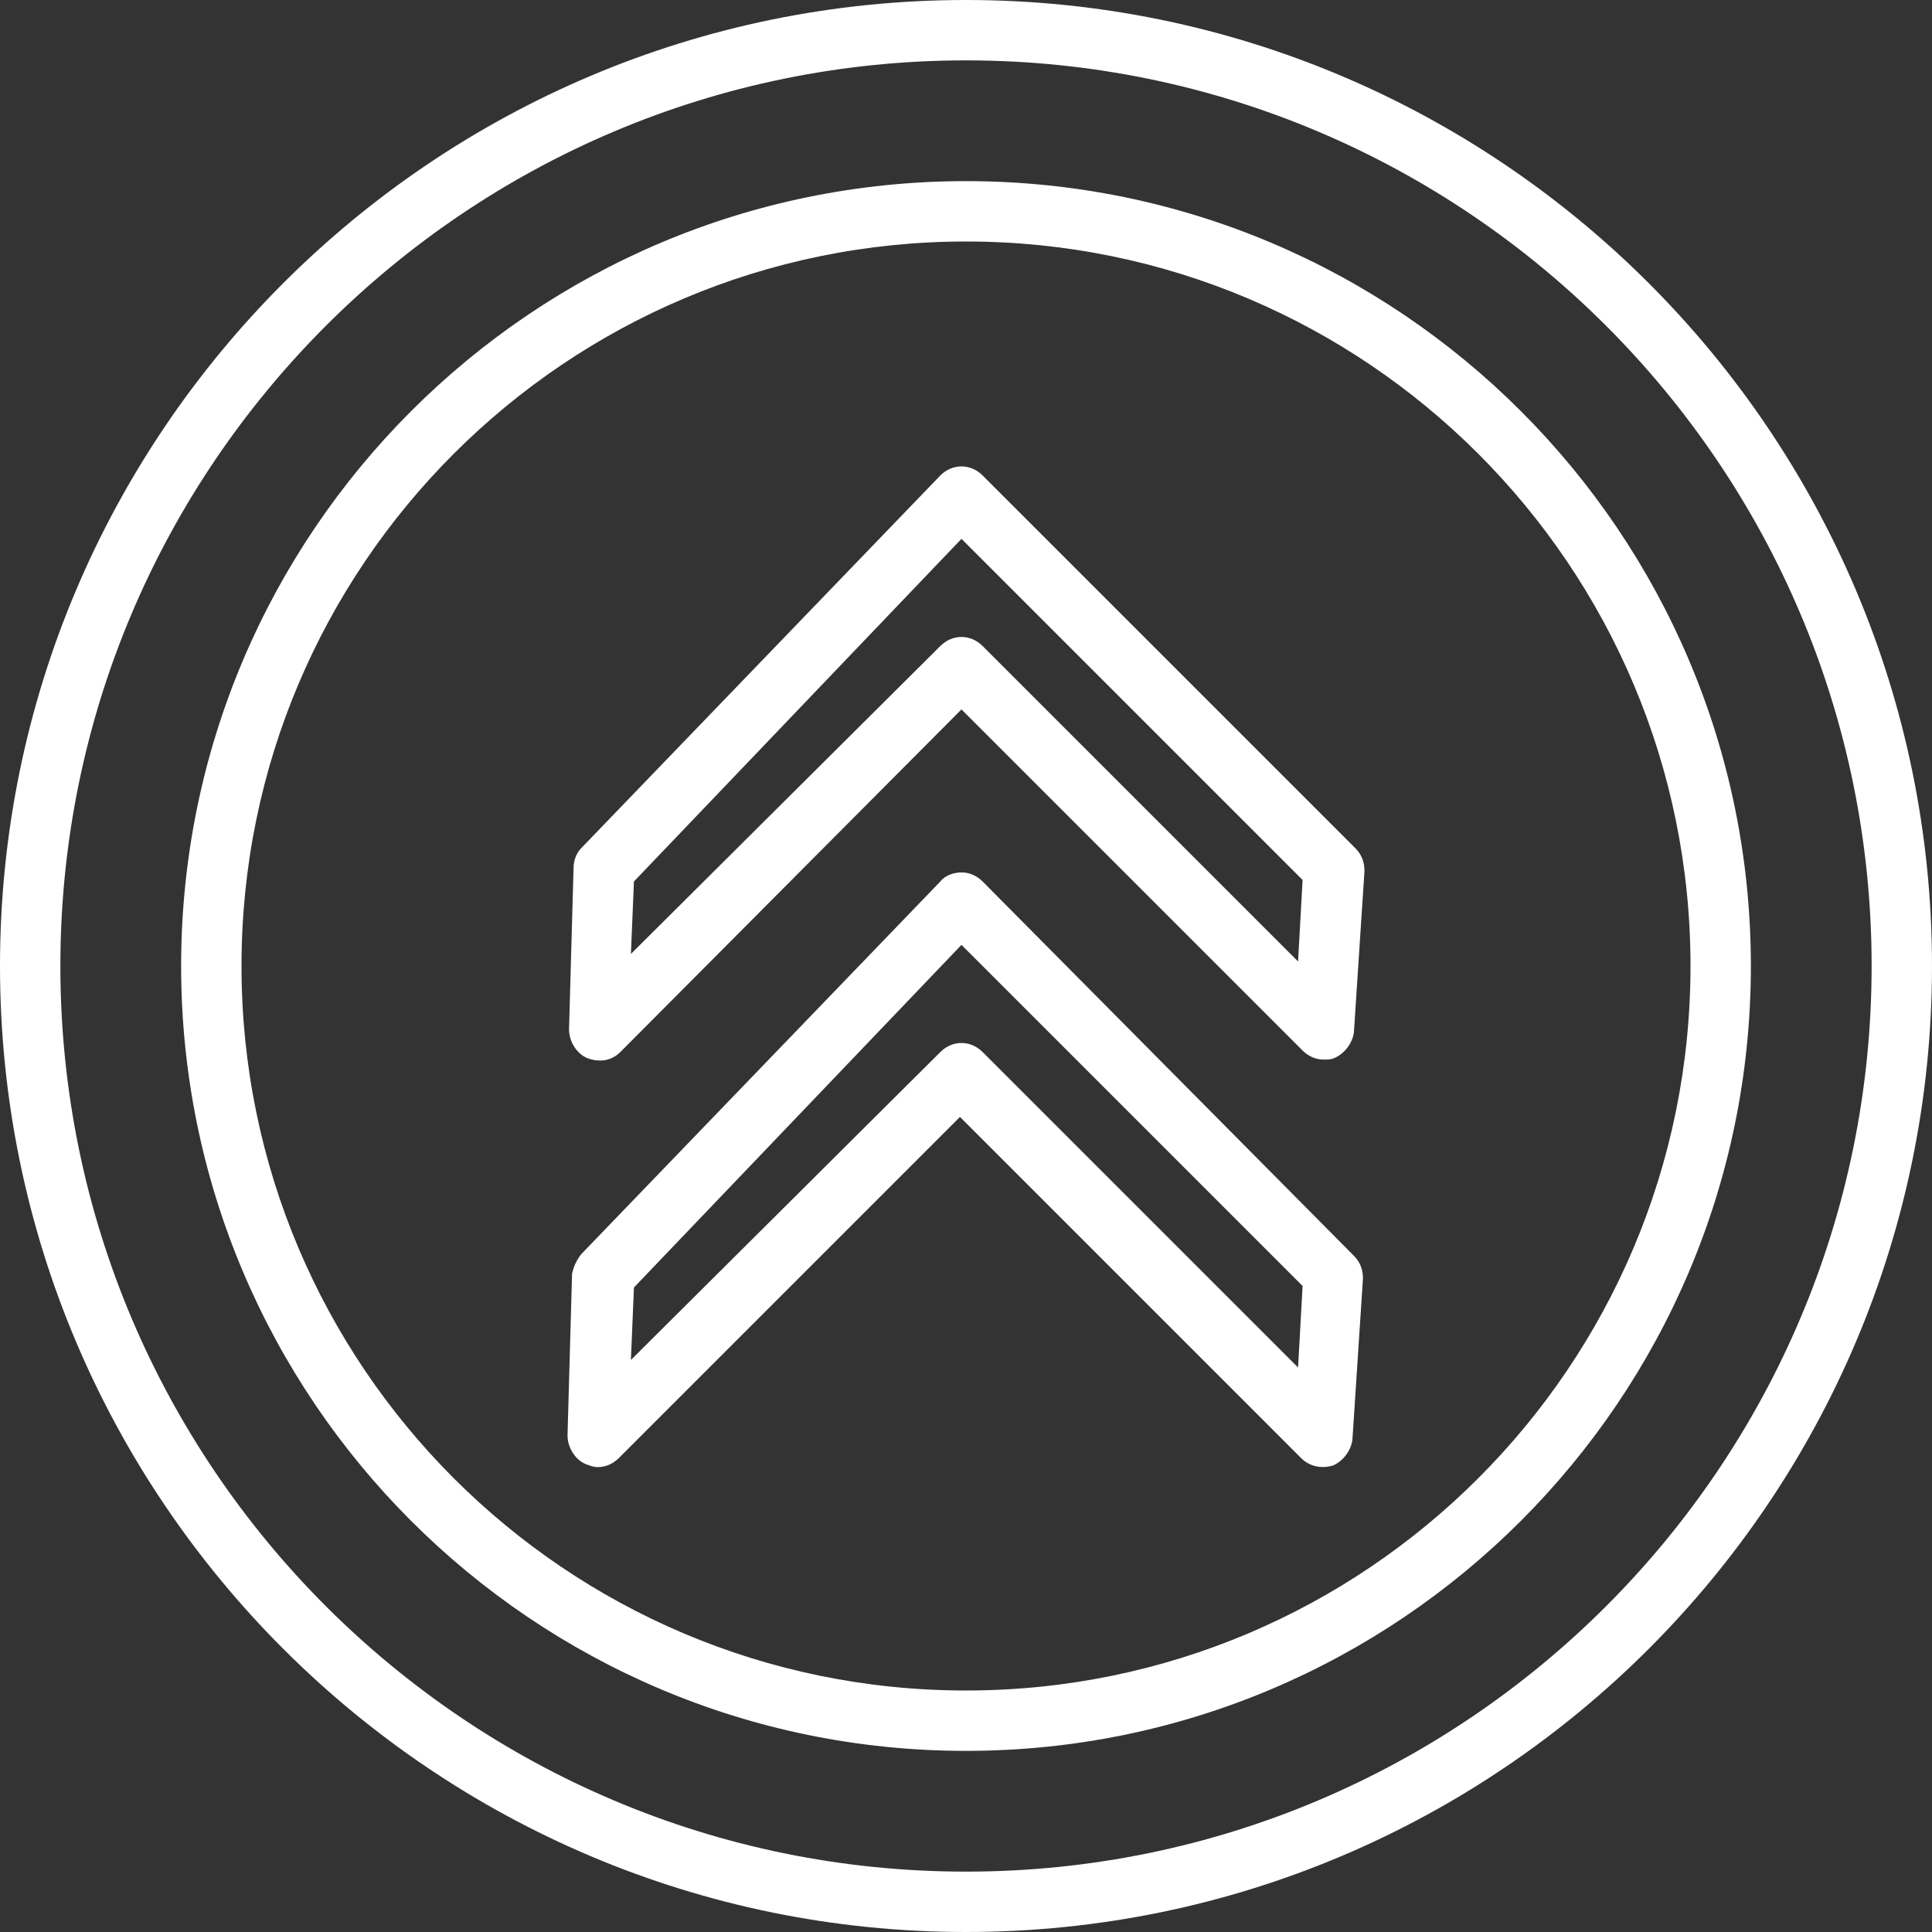
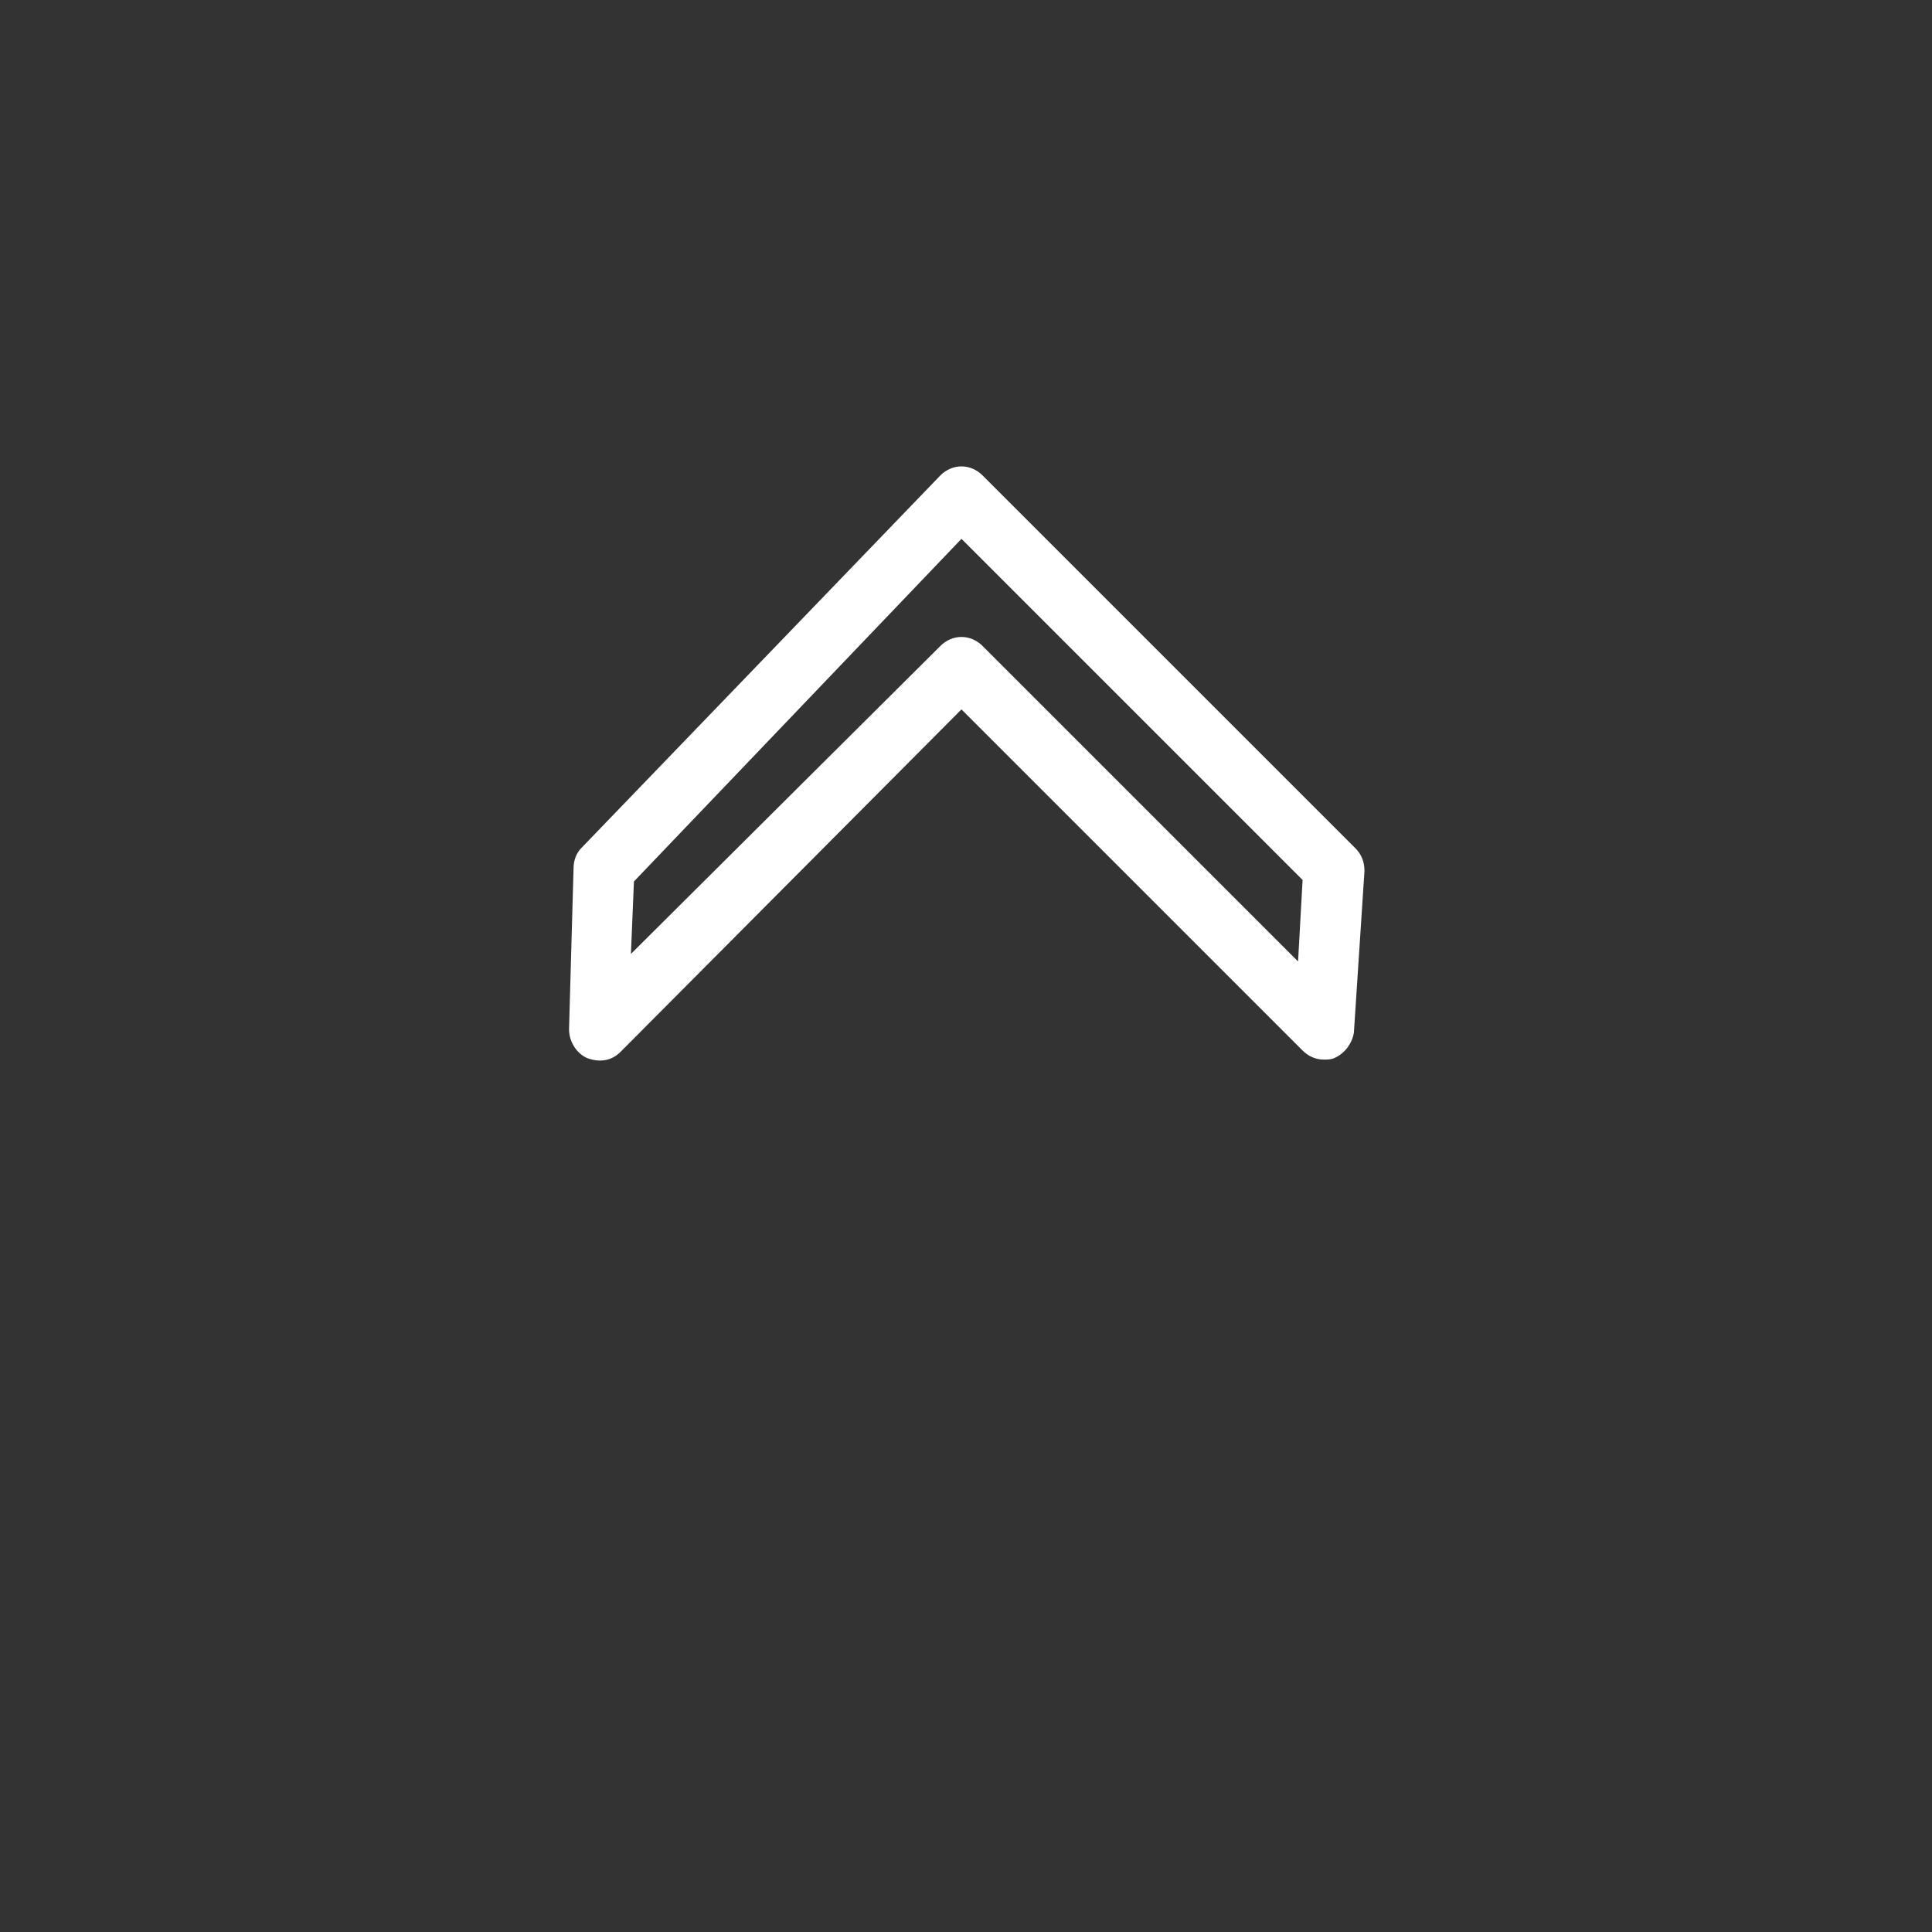
<svg xmlns="http://www.w3.org/2000/svg" fill="#ffffff" height="128" preserveAspectRatio="xMidYMid meet" version="1" viewBox="0.0 0.0 128.0 128.0" width="128" zoomAndPan="magnify">
  <rect x="0.0" y="0.0" width="128.0" height="128.0" fill="#333333" stroke="none" />
  <g id="change1_1">
-     <path d="M64,0C28.7,0,0,28.7,0,64s28.7,64,64,64s64-28.7,64-64S99.3,0,64,0z M64,124C30.9,124,4,97.1,4,64S30.9,4,64,4 s60,26.9,60,60S97.1,124,64,124z" />
-   </g>
+     </g>
  <g id="change1_2">
-     <path d="M64,12c-28.7,0-52,23.3-52,52s23.3,52,52,52s52-23.3,52-52S92.7,12,64,12z M64,112c-26.5,0-48-21.5-48-48s21.5-48,48-48 s48,21.5,48,48S90.5,112,64,112z" />
-   </g>
+     </g>
  <g id="change1_3">
-     <path d="M65.1,58.4c-0.4-0.4-0.9-0.6-1.4-0.6c0,0,0,0,0,0c-0.5,0-1.1,0.2-1.4,0.6L38.5,83.1c-0.3,0.4-0.5,0.8-0.6,1.3l-0.3,10.7 c0,0.8,0.5,1.6,1.2,1.9c0.3,0.1,0.5,0.2,0.8,0.2c0.5,0,1-0.2,1.4-0.6l22.6-22.6l22.6,22.6c0.6,0.6,1.4,0.7,2.1,0.5 c0.7-0.3,1.2-1,1.3-1.7l0.7-10.7c0-0.6-0.2-1.1-0.6-1.5L65.1,58.4z M86,90.6L65.1,69.7c-0.4-0.4-0.9-0.6-1.4-0.6s-1,0.2-1.4,0.6 L41.8,90.1l0.2-4.8l21.7-22.7l22.6,22.6L86,90.6z" />
-   </g>
+     </g>
  <g id="change1_4">
    <path d="M65.1,31.5c-0.4-0.4-0.9-0.6-1.4-0.6c0,0,0,0,0,0c-0.5,0-1,0.2-1.4,0.6L38.5,56.2C38.2,56.5,38,57,38,57.5l-0.3,10.7 c0,0.8,0.5,1.6,1.2,1.9c0.8,0.3,1.6,0.2,2.2-0.4L63.7,47l22.6,22.6c0.4,0.4,0.9,0.6,1.4,0.6c0.2,0,0.5,0,0.7-0.1 c0.7-0.3,1.2-1,1.3-1.7l0.7-10.7c0-0.6-0.2-1.1-0.6-1.5L65.1,31.5z M86,63.7L65.1,42.8c-0.4-0.4-0.9-0.6-1.4-0.6s-1,0.2-1.4,0.6 L41.8,63.2l0.2-4.8l21.7-22.7l22.6,22.6L86,63.7z" />
  </g>
</svg>